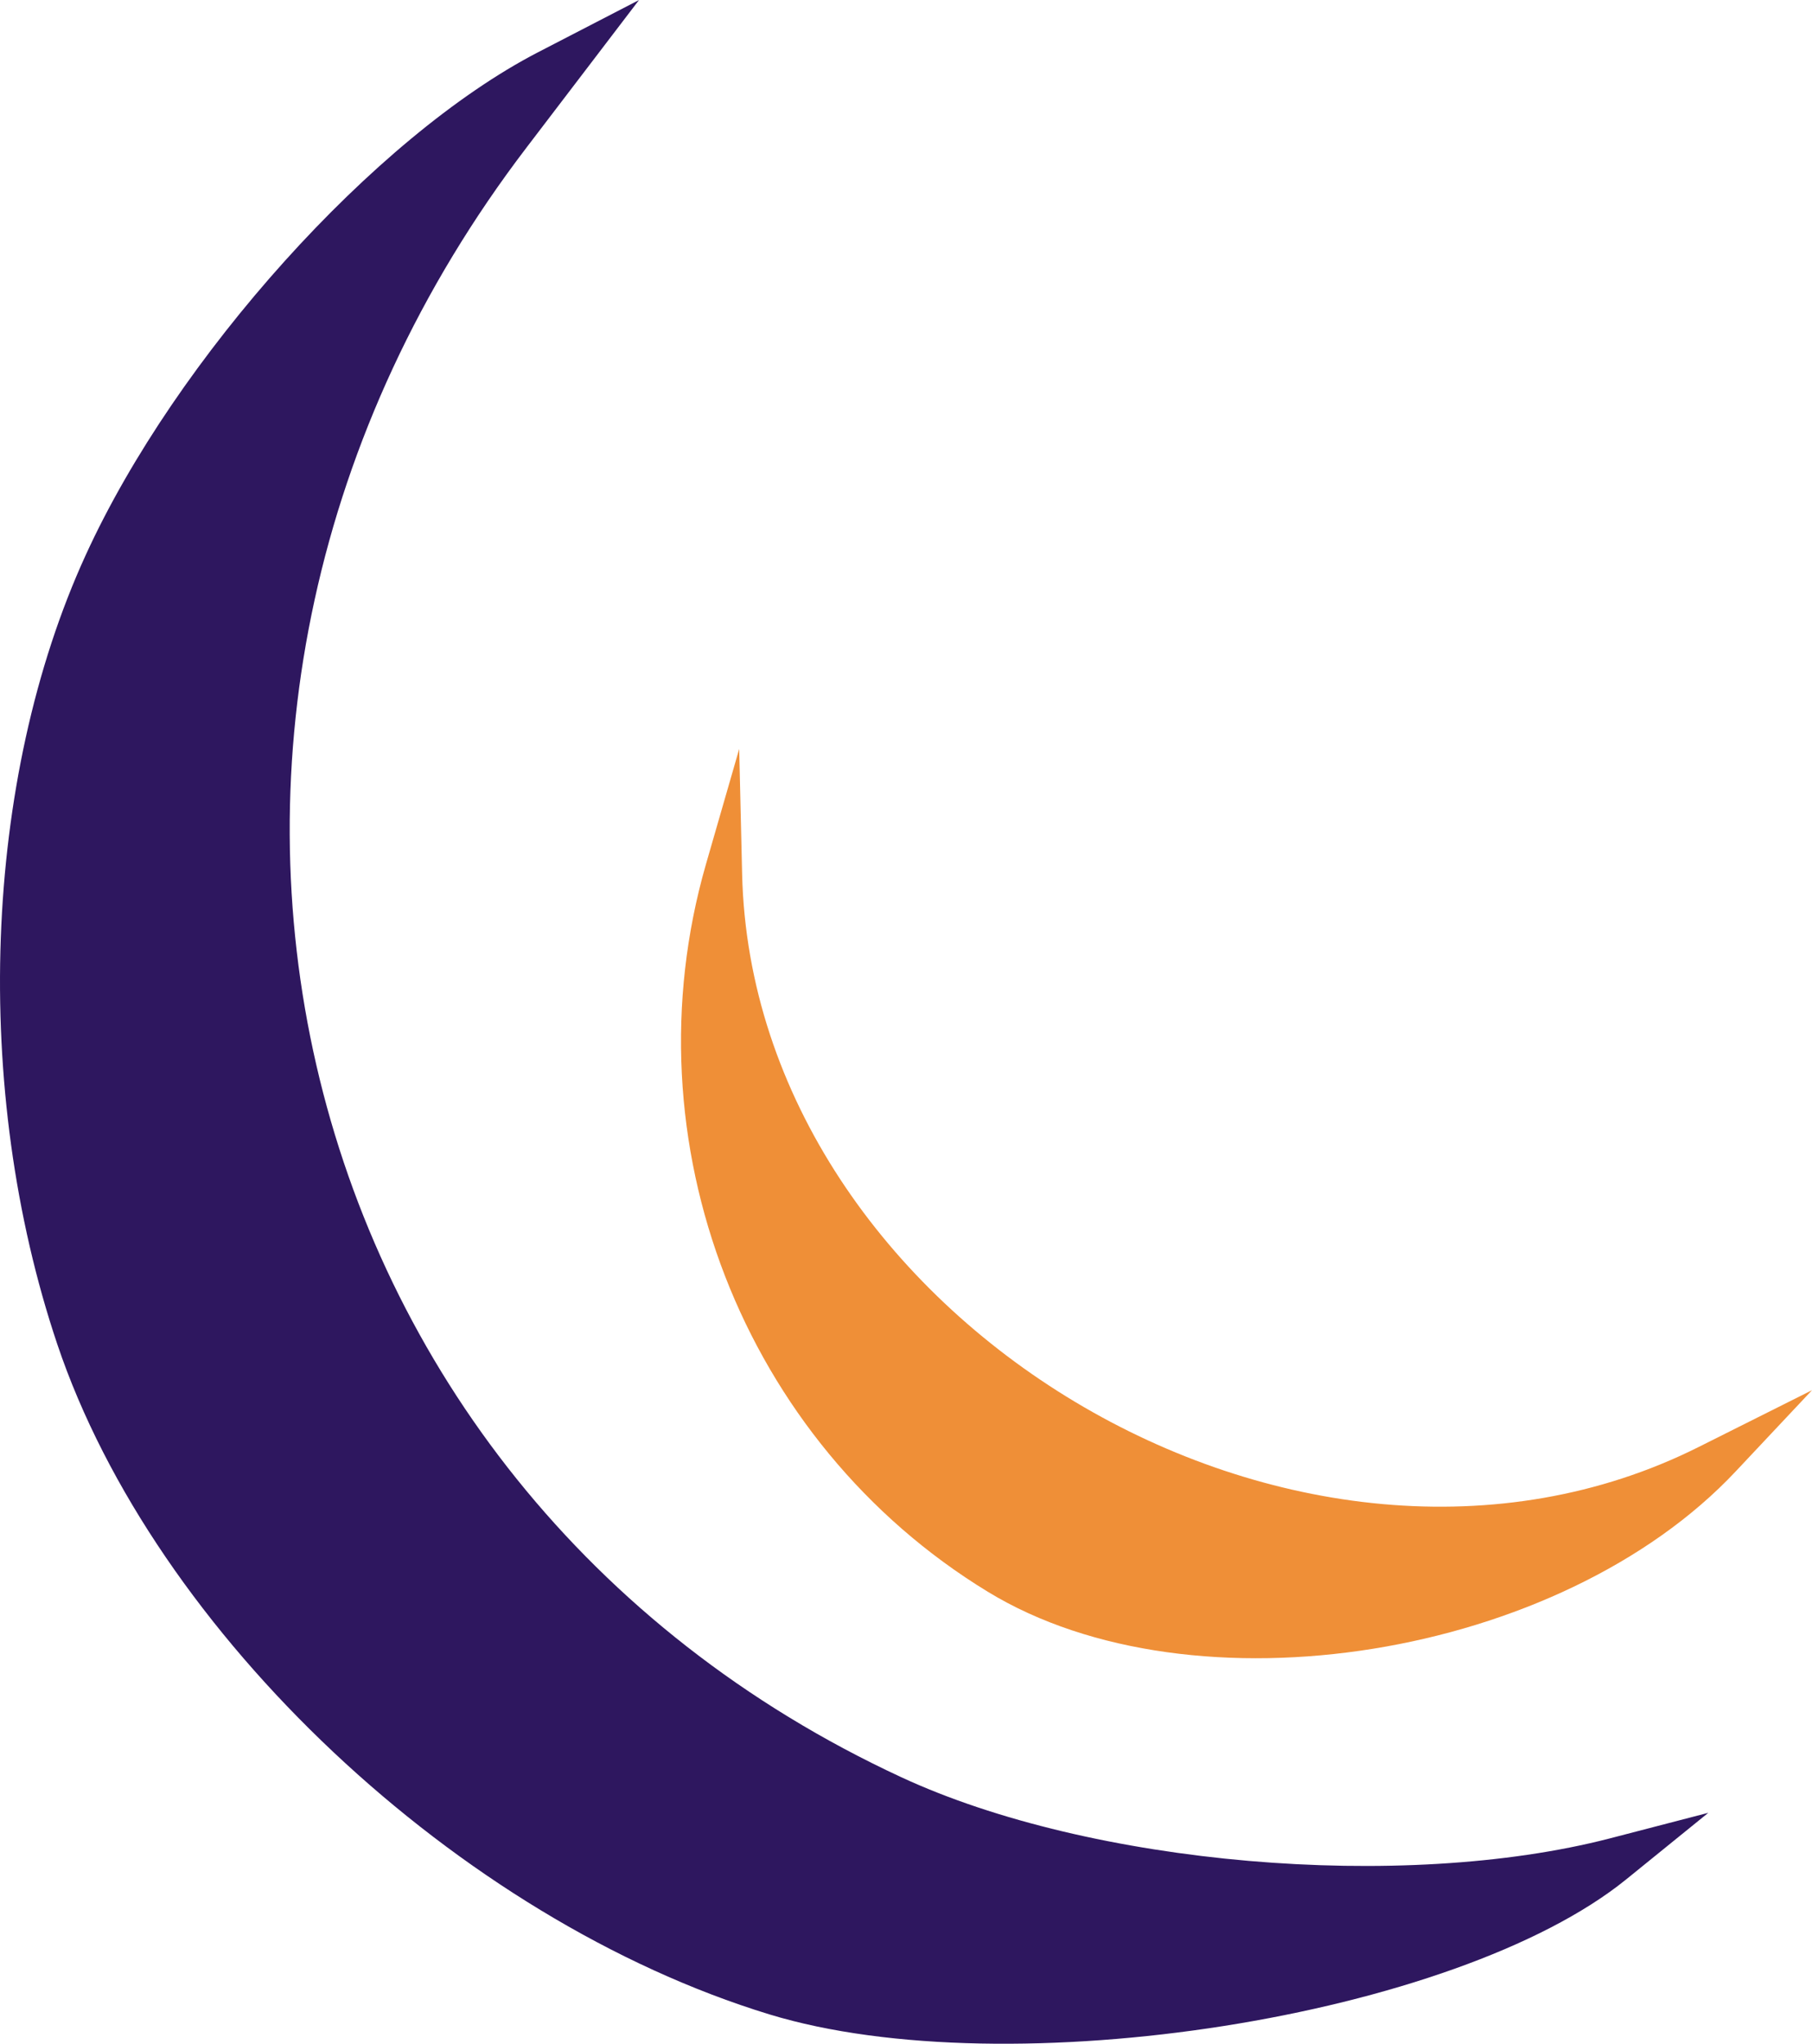
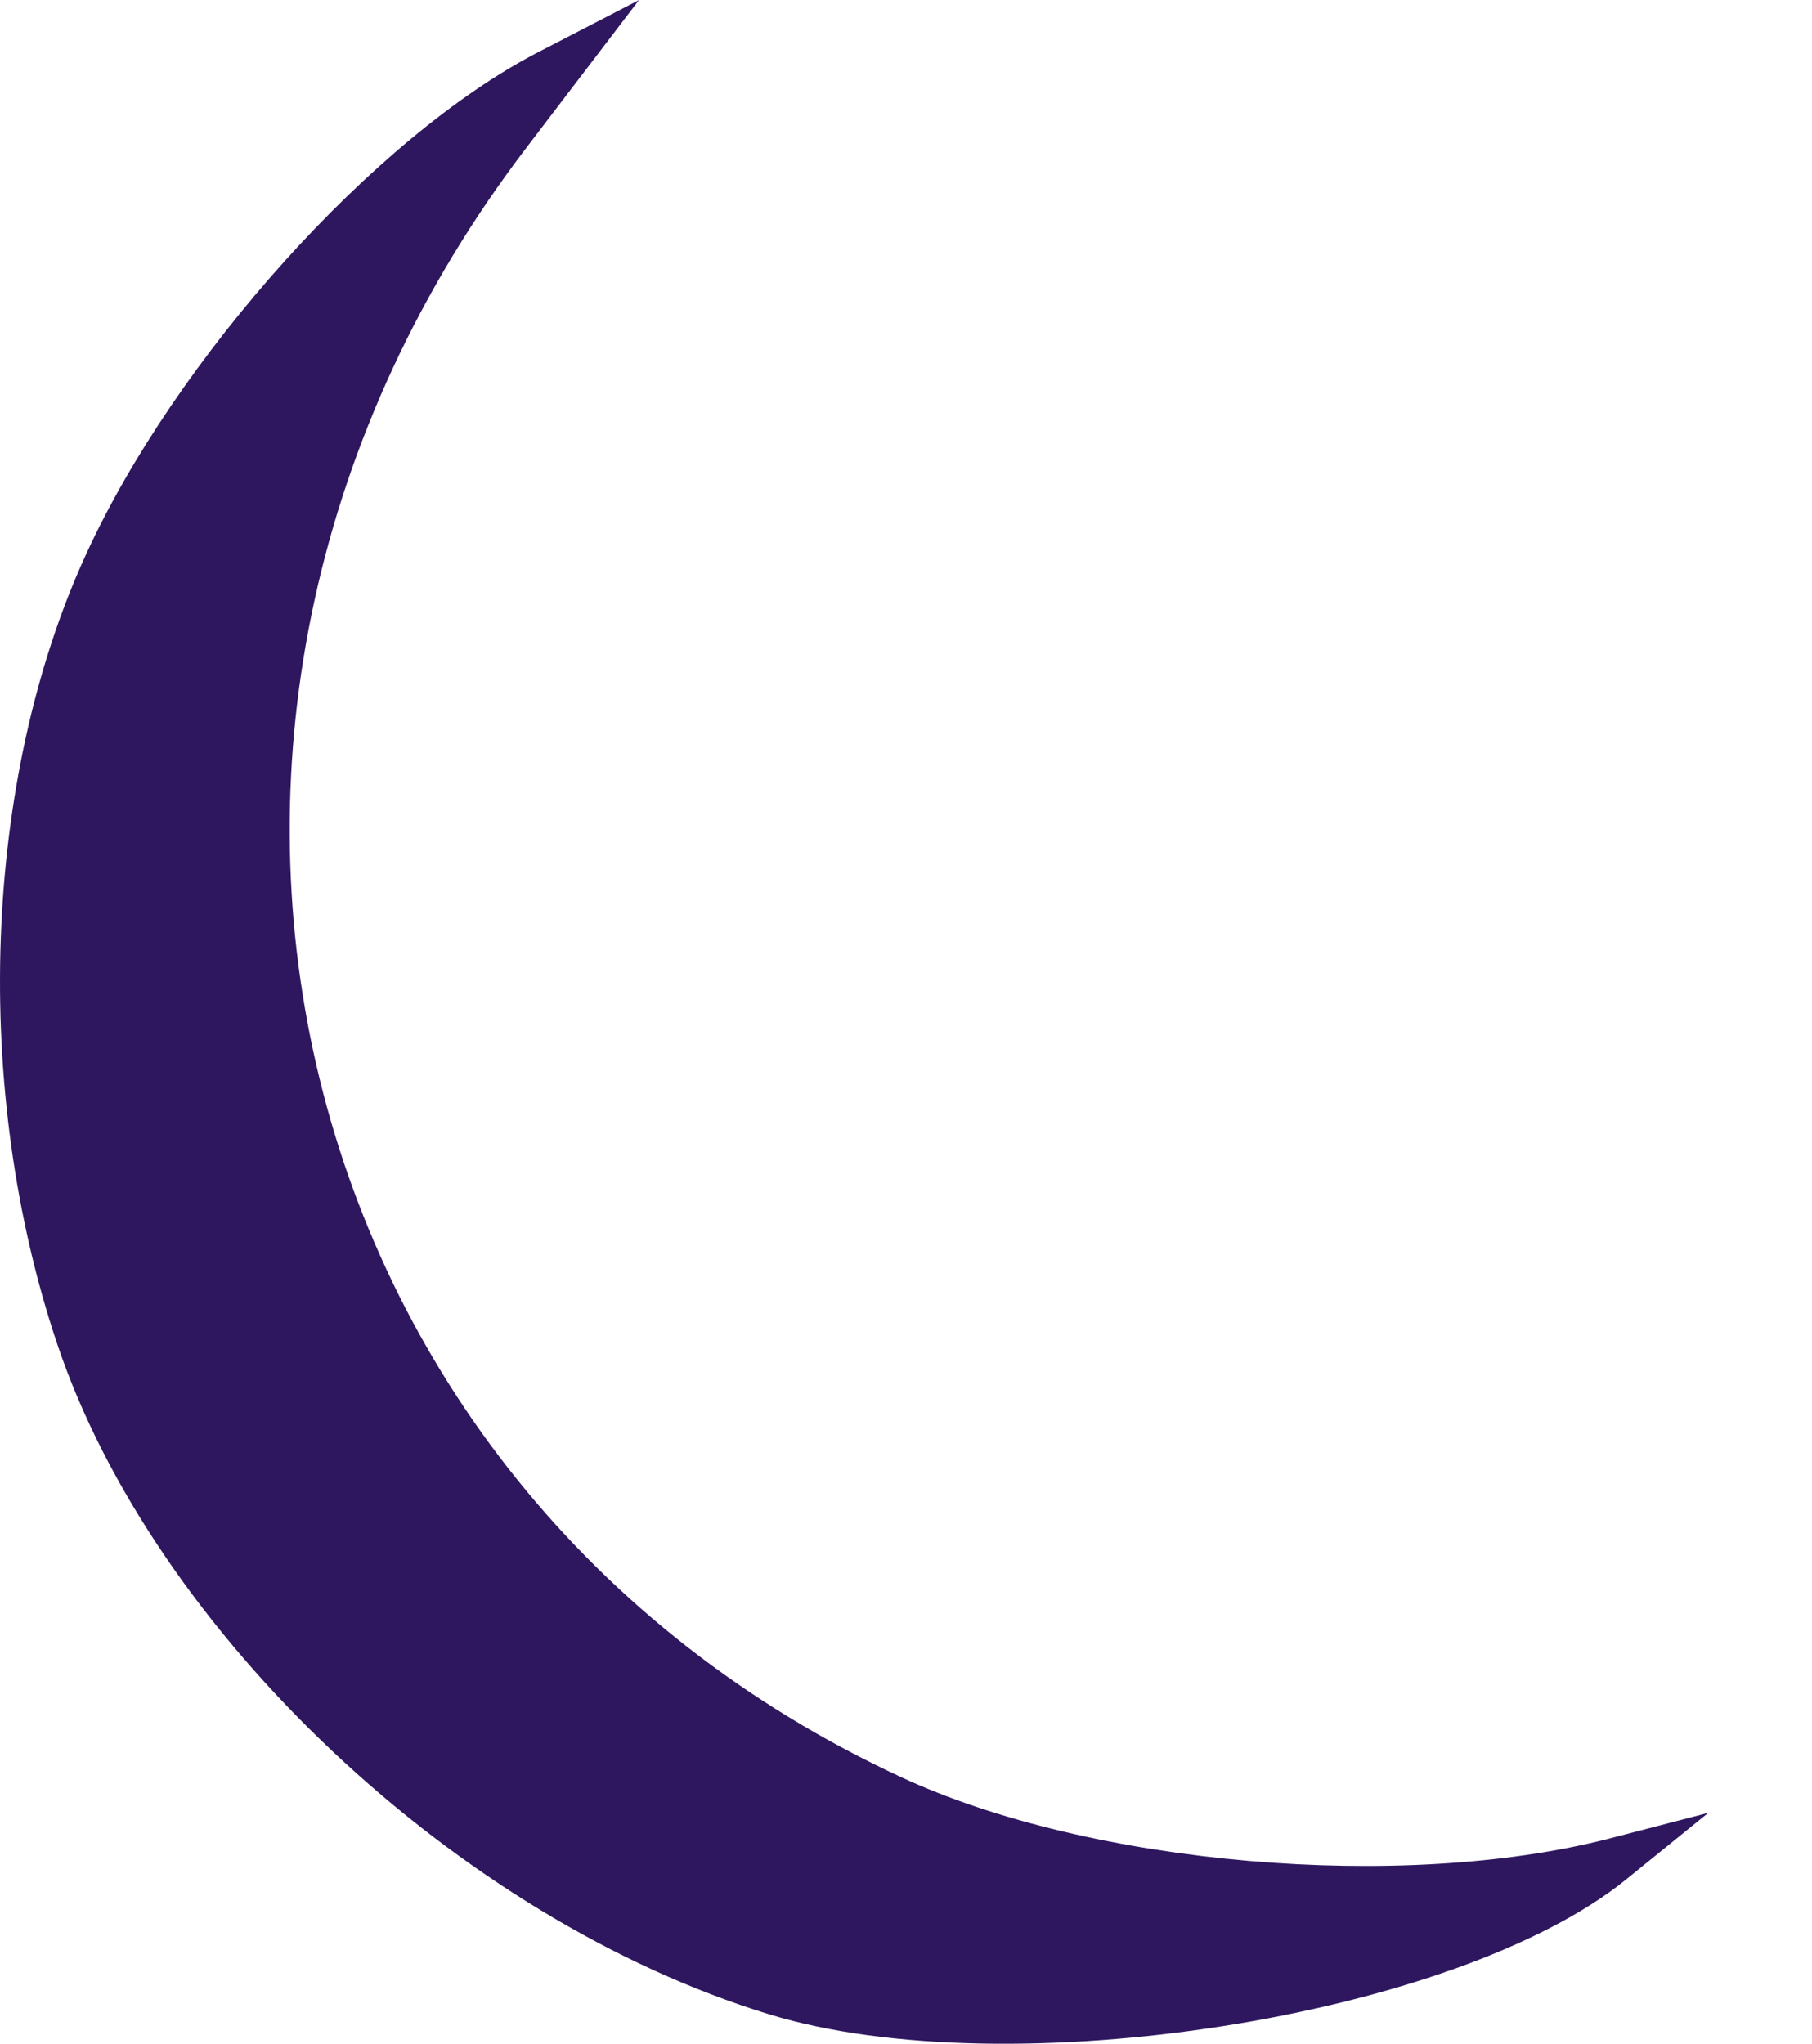
<svg xmlns="http://www.w3.org/2000/svg" viewBox="-0.001 0 200.03 225.602" width="9.313" height="10.504">
  <path d="M 84.929 222.359 C 50.652 211.878 17.059 180.286 6.319 148.37 C -3.131 120.255 -1.906 86.063 9.477 61.233 C 19.443 39.455 41.372 15.1 59.37 5.777 L 70.54 0 L 58.126 16.279 C 10.487 78.694 30.097 164.004 99.492 196.179 C 120.411 205.886 154.775 208.85 177.671 202.944 L 188.581 200.109 L 179.495 207.476 C 160.725 222.662 111.39 230.436 84.929 222.359 Z" stroke-width=".169" fill="#2e175f" style="" />
-   <path d="M 109.05 175.711 C 81.966 159.194 69.123 126.01 77.928 95.405 L 81.601 82.668 L 81.923 96.479 C 83.083 145.512 143.584 181.746 187.507 159.731 L 200.029 153.458 L 191.61 162.417 C 172.237 183.055 131.772 189.563 109.05 175.711 Z" fill="#ef8f37" stroke-width=".169" style="" />
</svg>